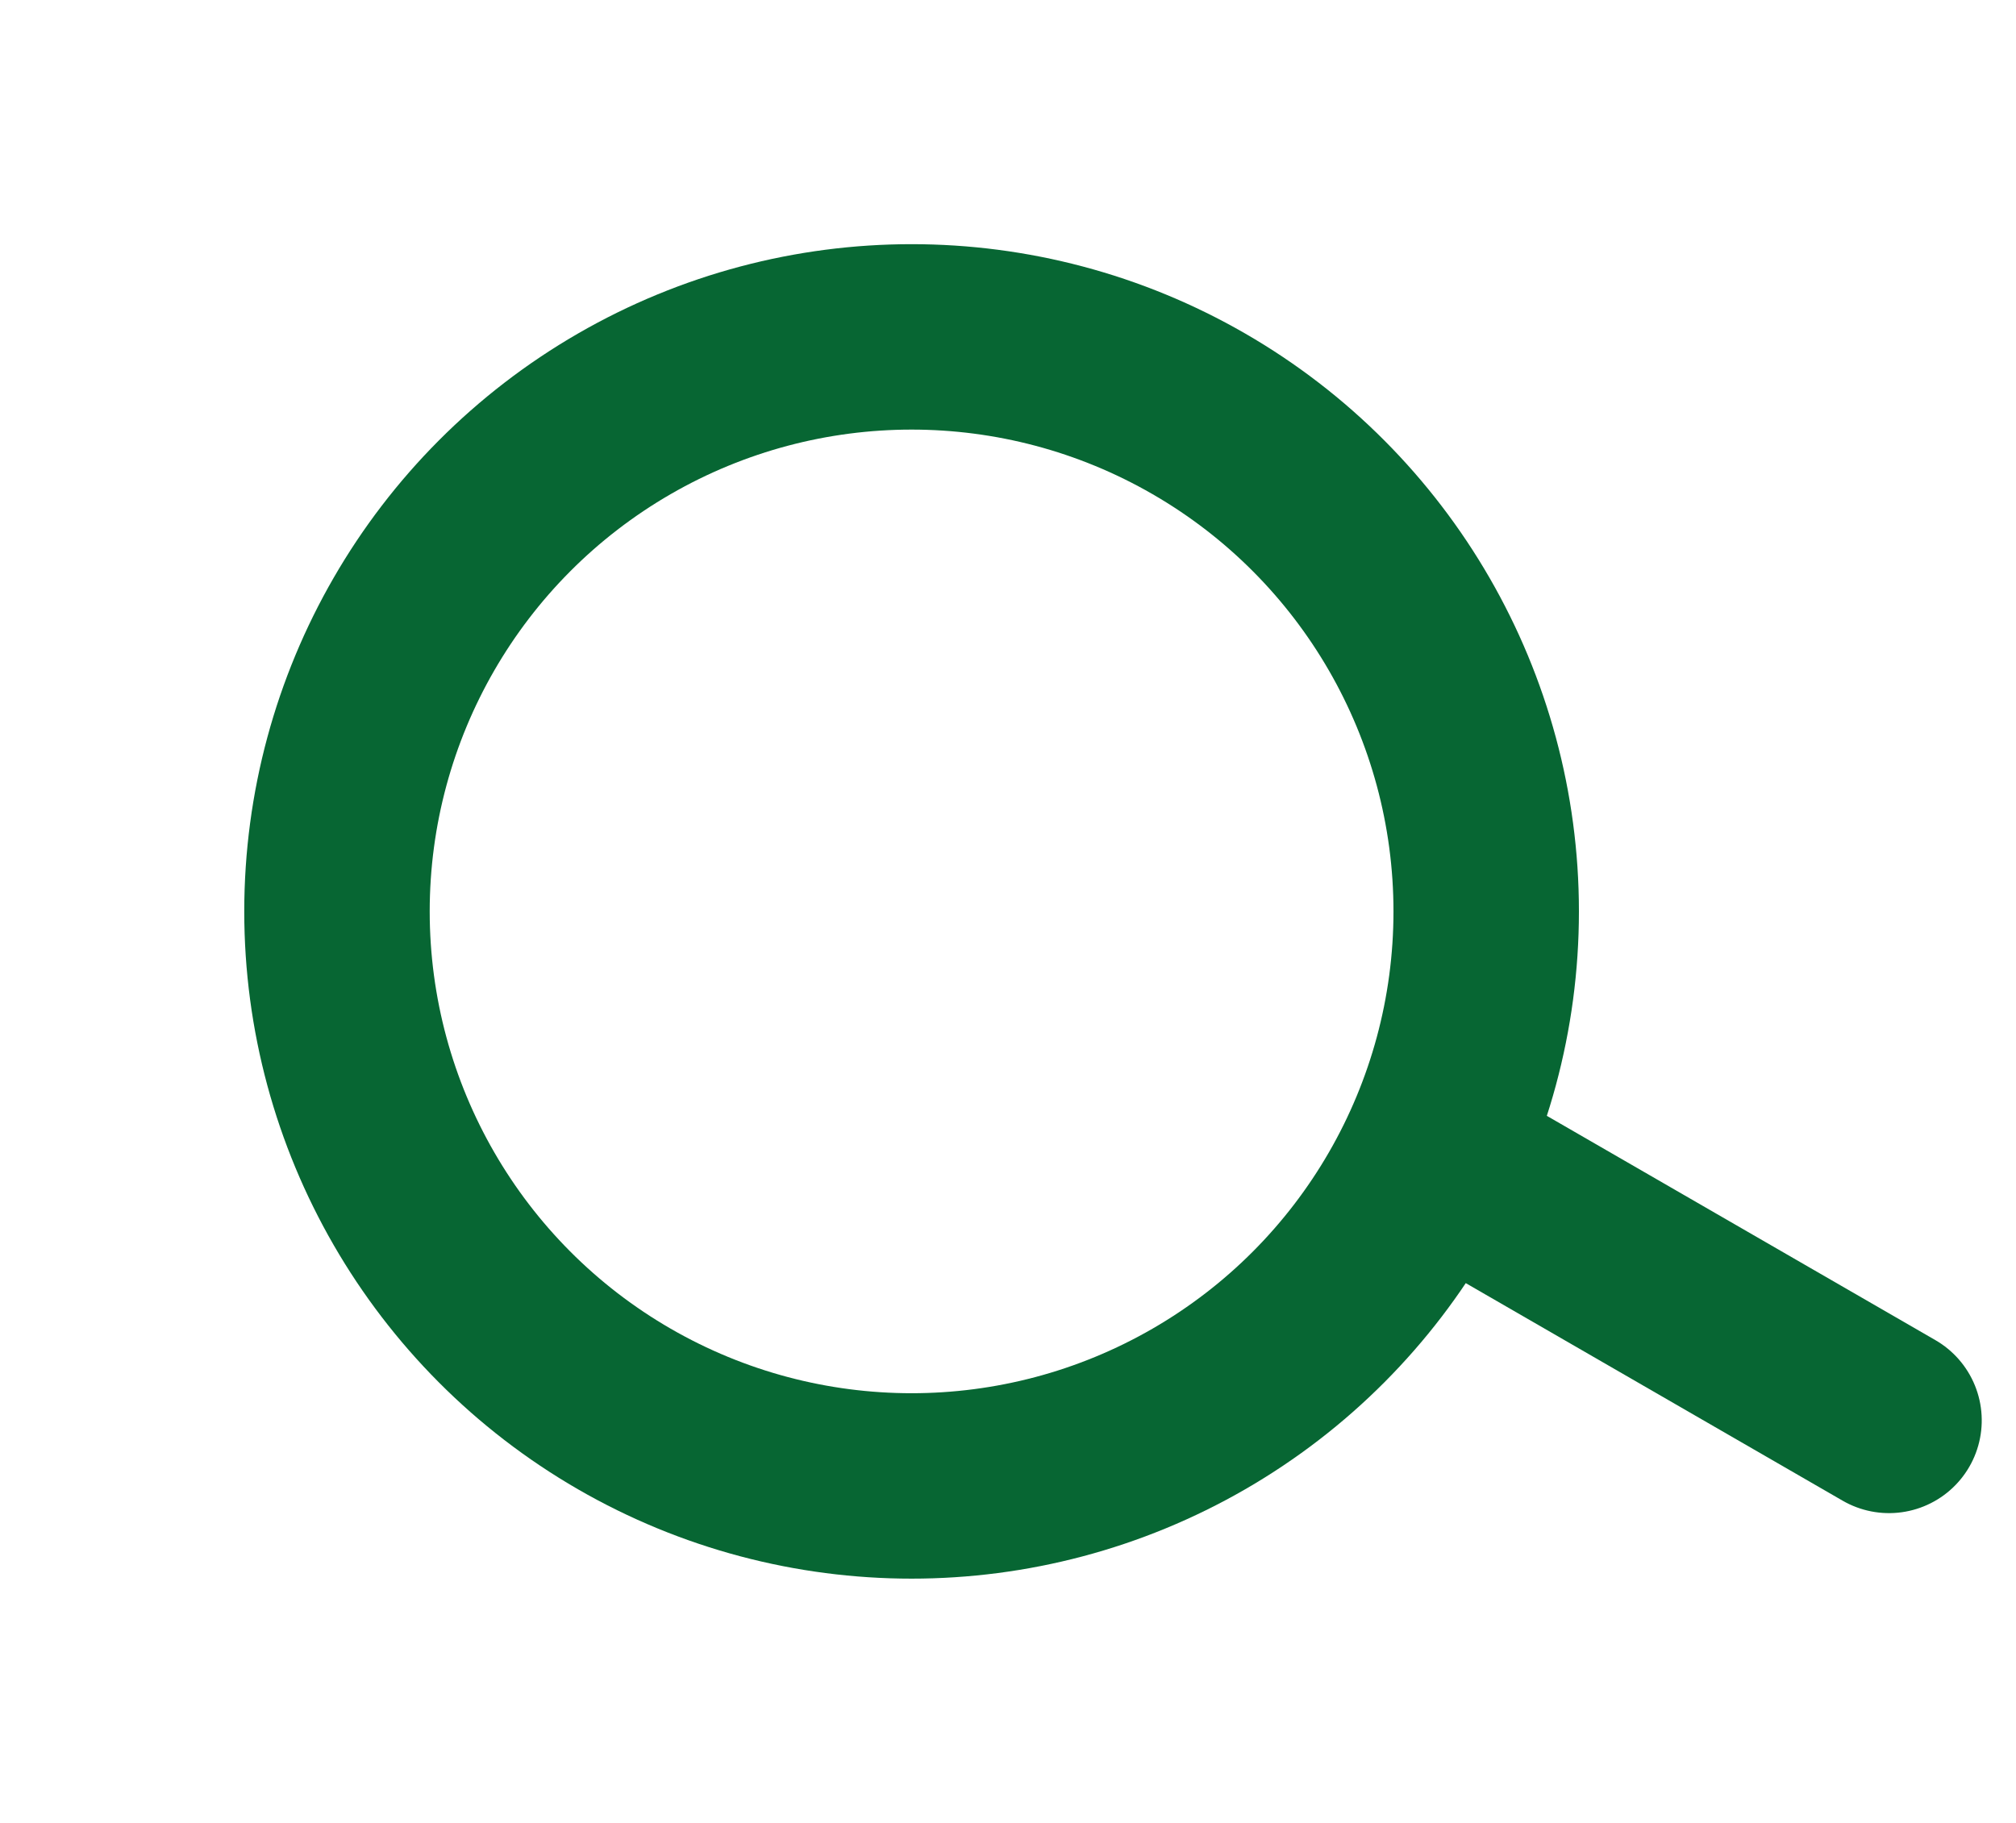
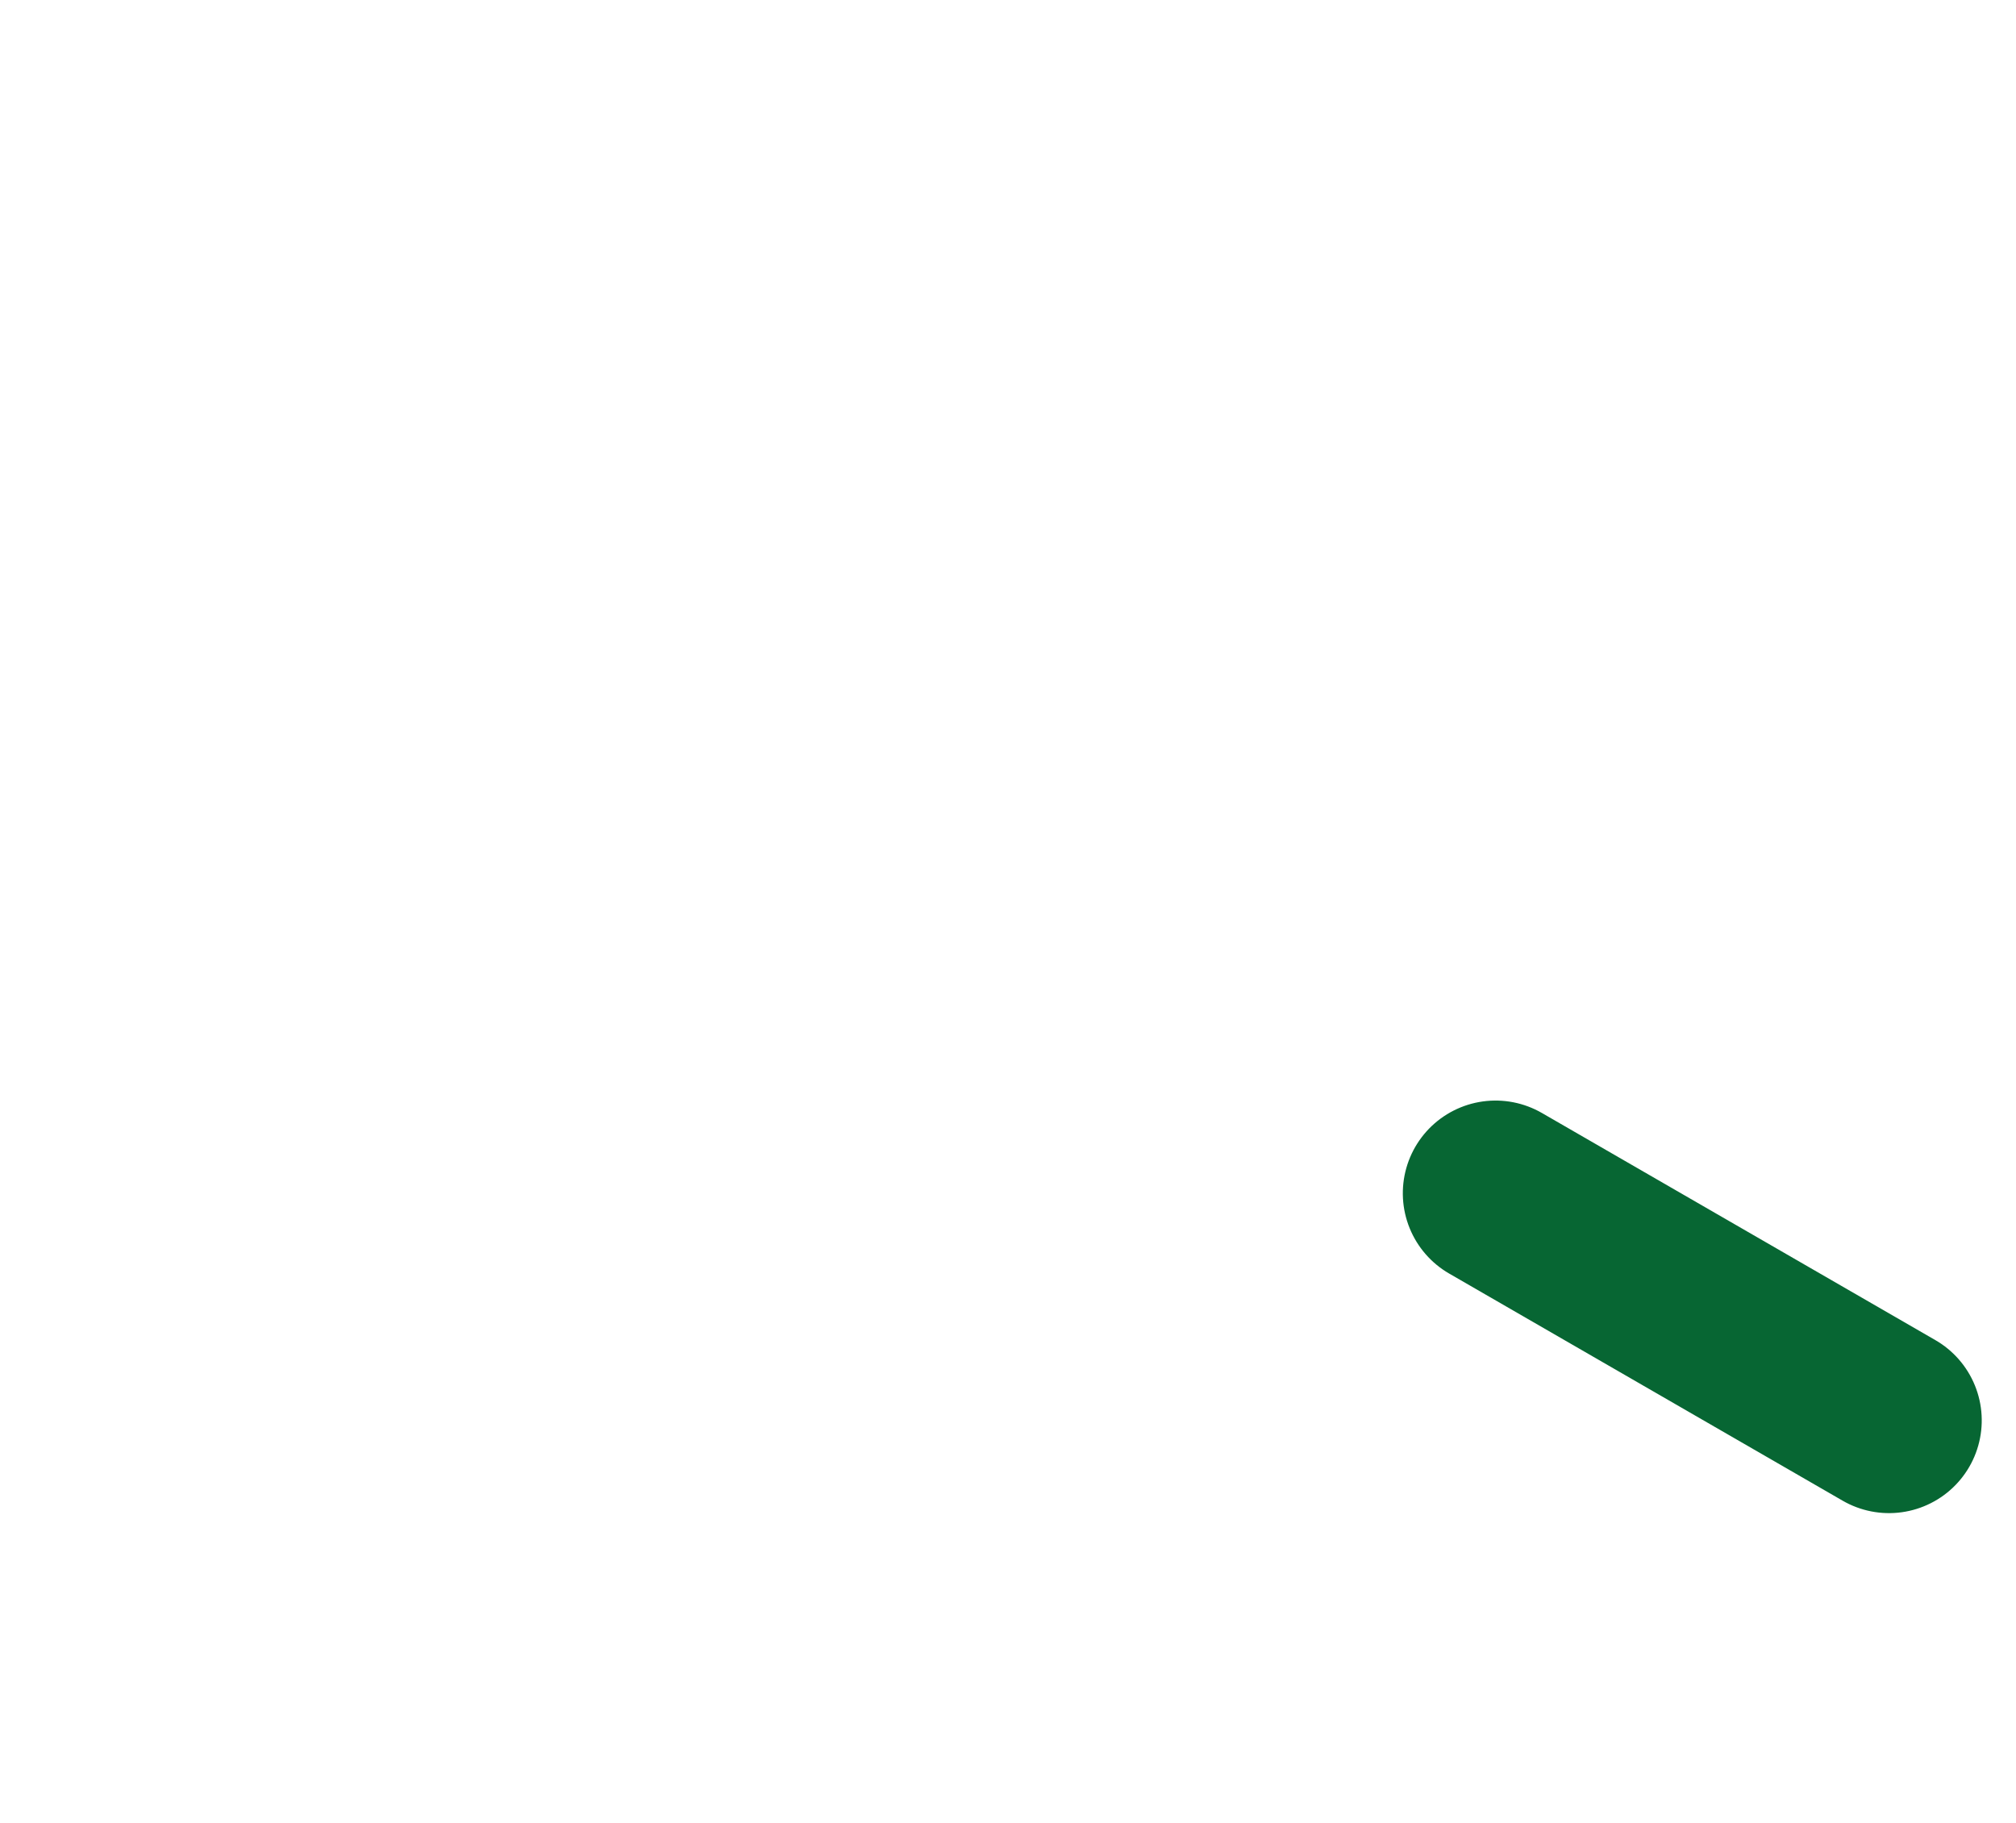
<svg xmlns="http://www.w3.org/2000/svg" width="21.742" height="19.663" viewBox="0 0 21.742 19.663">
  <g id="Group_2806" data-name="Group 2806" transform="translate(-1558.754 -133.544)">
-     <ellipse id="Ellipse_1" data-name="Ellipse 1" cx="6.197" cy="6.197" rx="6.197" ry="6.197" transform="translate(1560.12 145.643) rotate(-60)" fill="none" stroke="#076633" stroke-linecap="round" stroke-linejoin="round" stroke-width="2" />
    <path id="Path_303" data-name="Path 303" d="M0,0V4.9" transform="translate(1574.883 146.415) rotate(-60)" fill="none" stroke="#076633" stroke-linecap="round" stroke-width="2" />
  </g>
</svg>